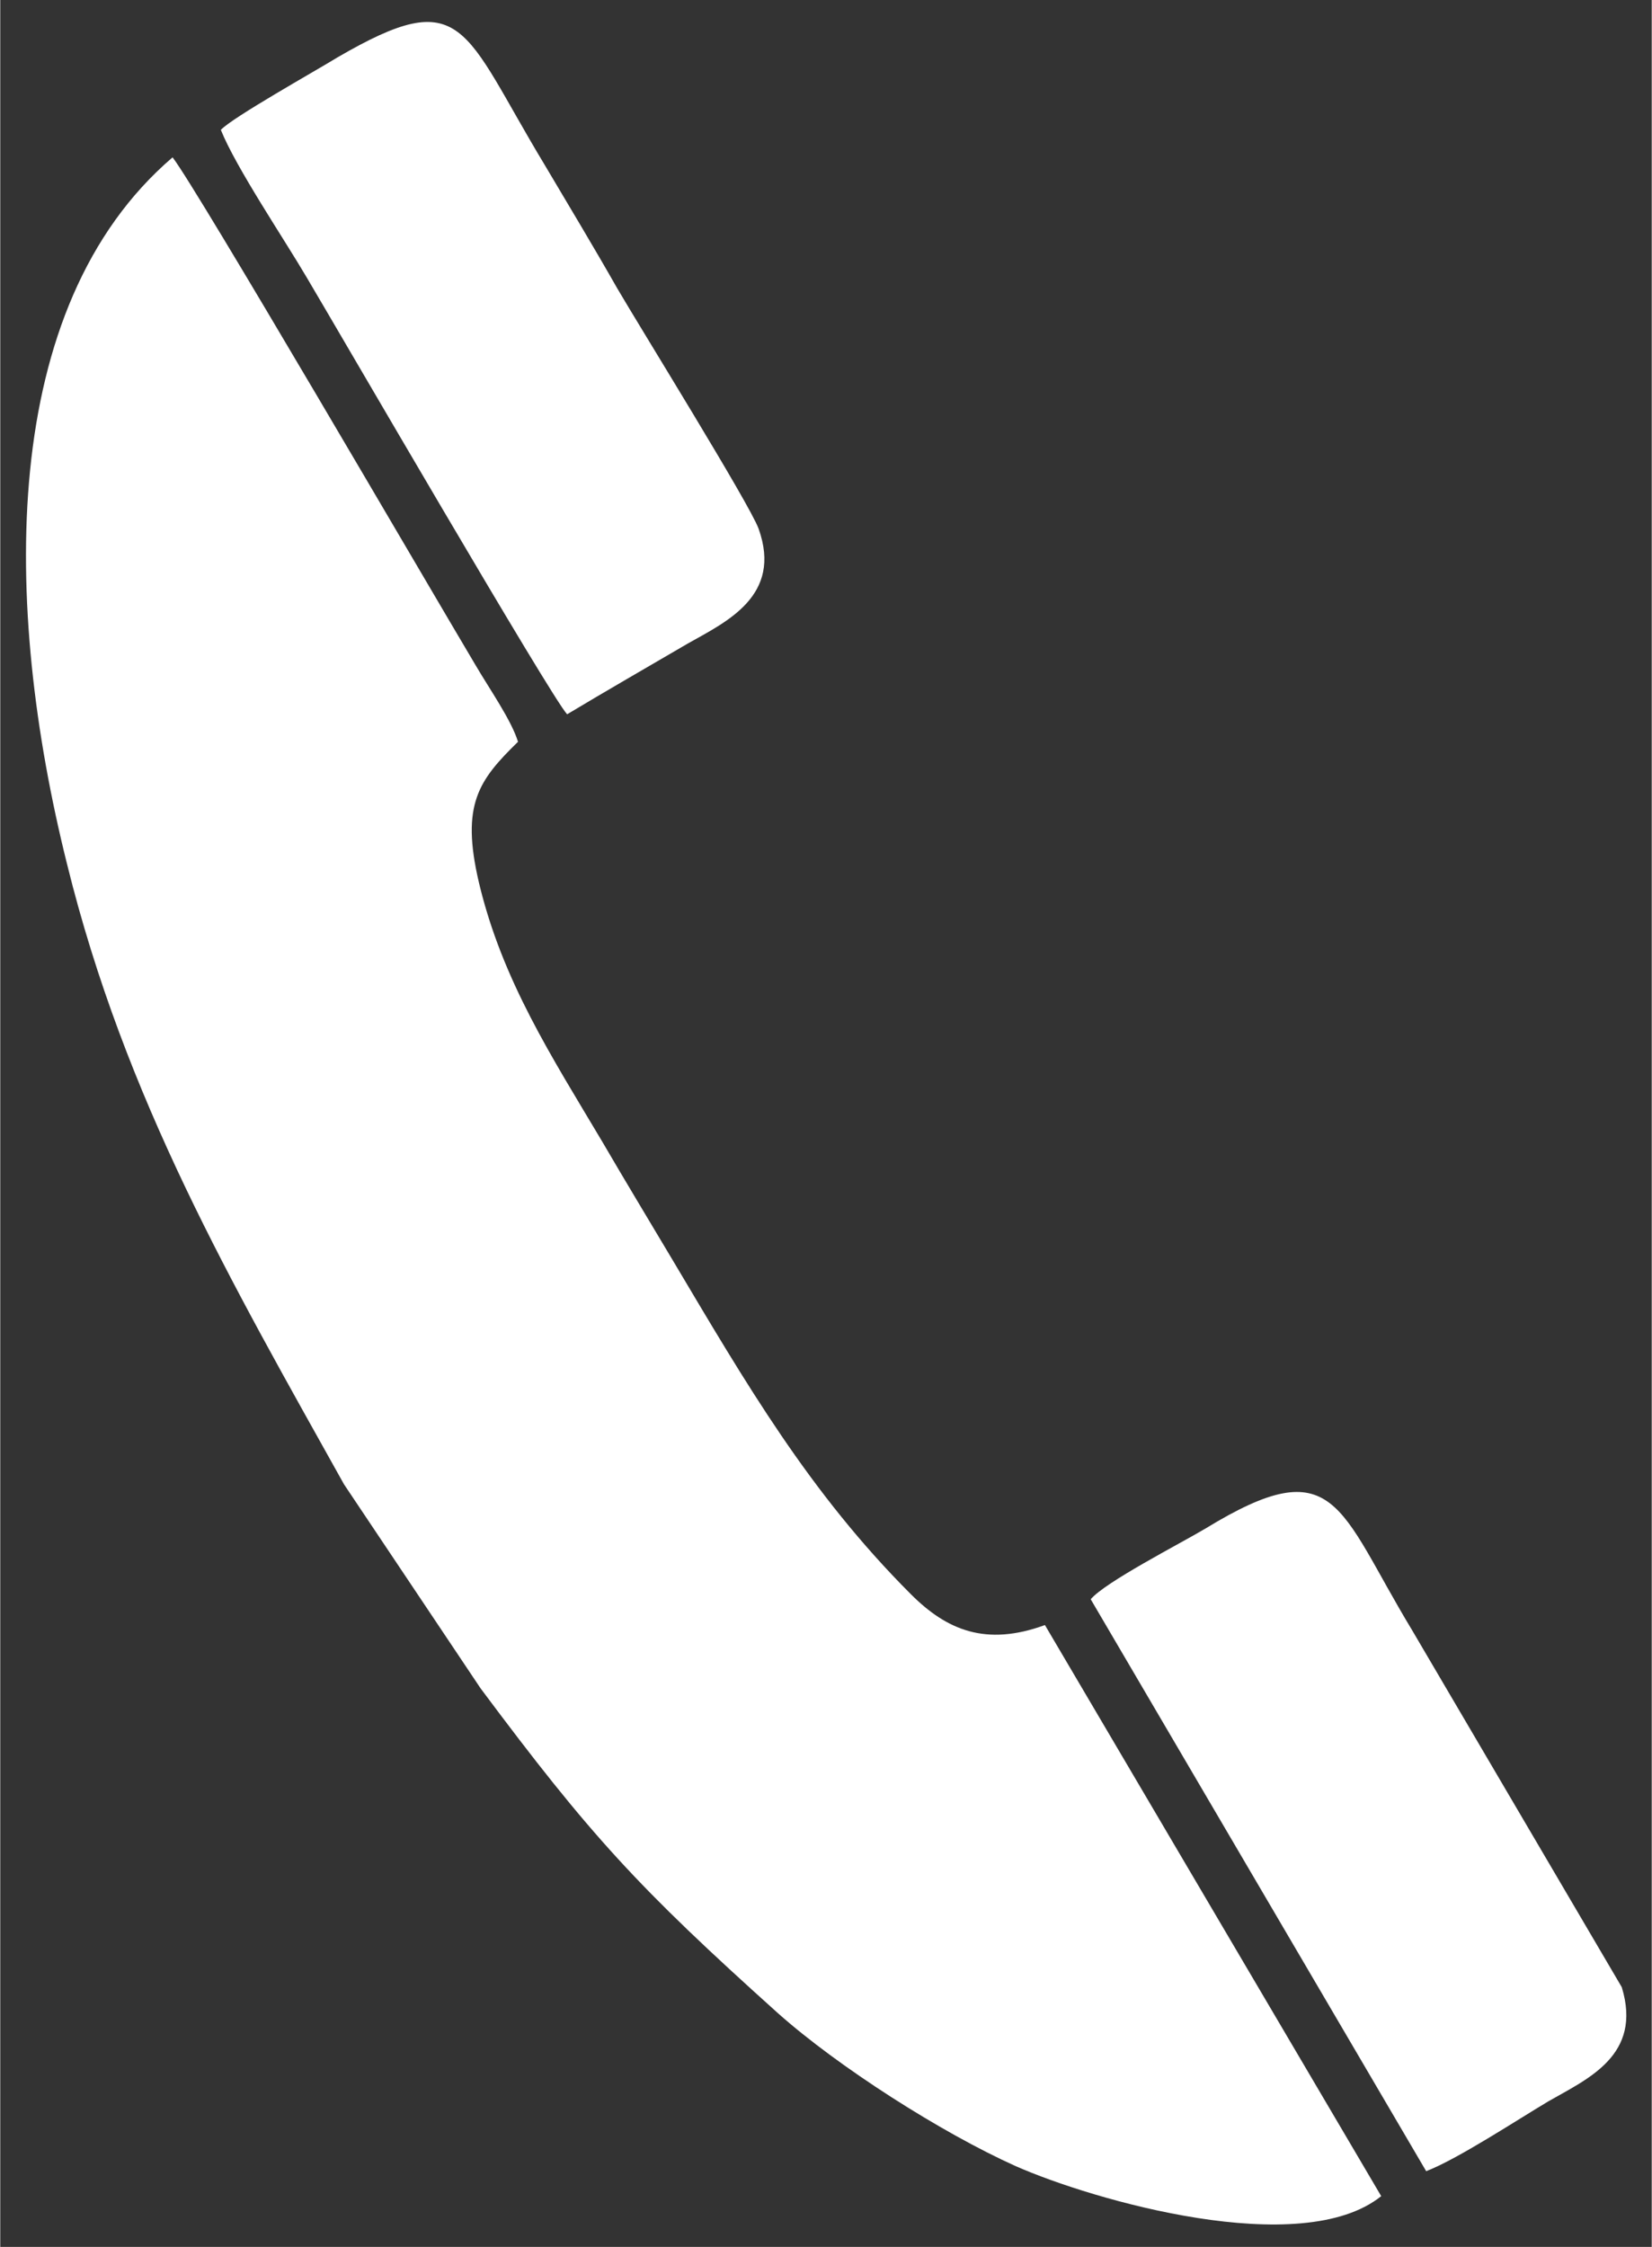
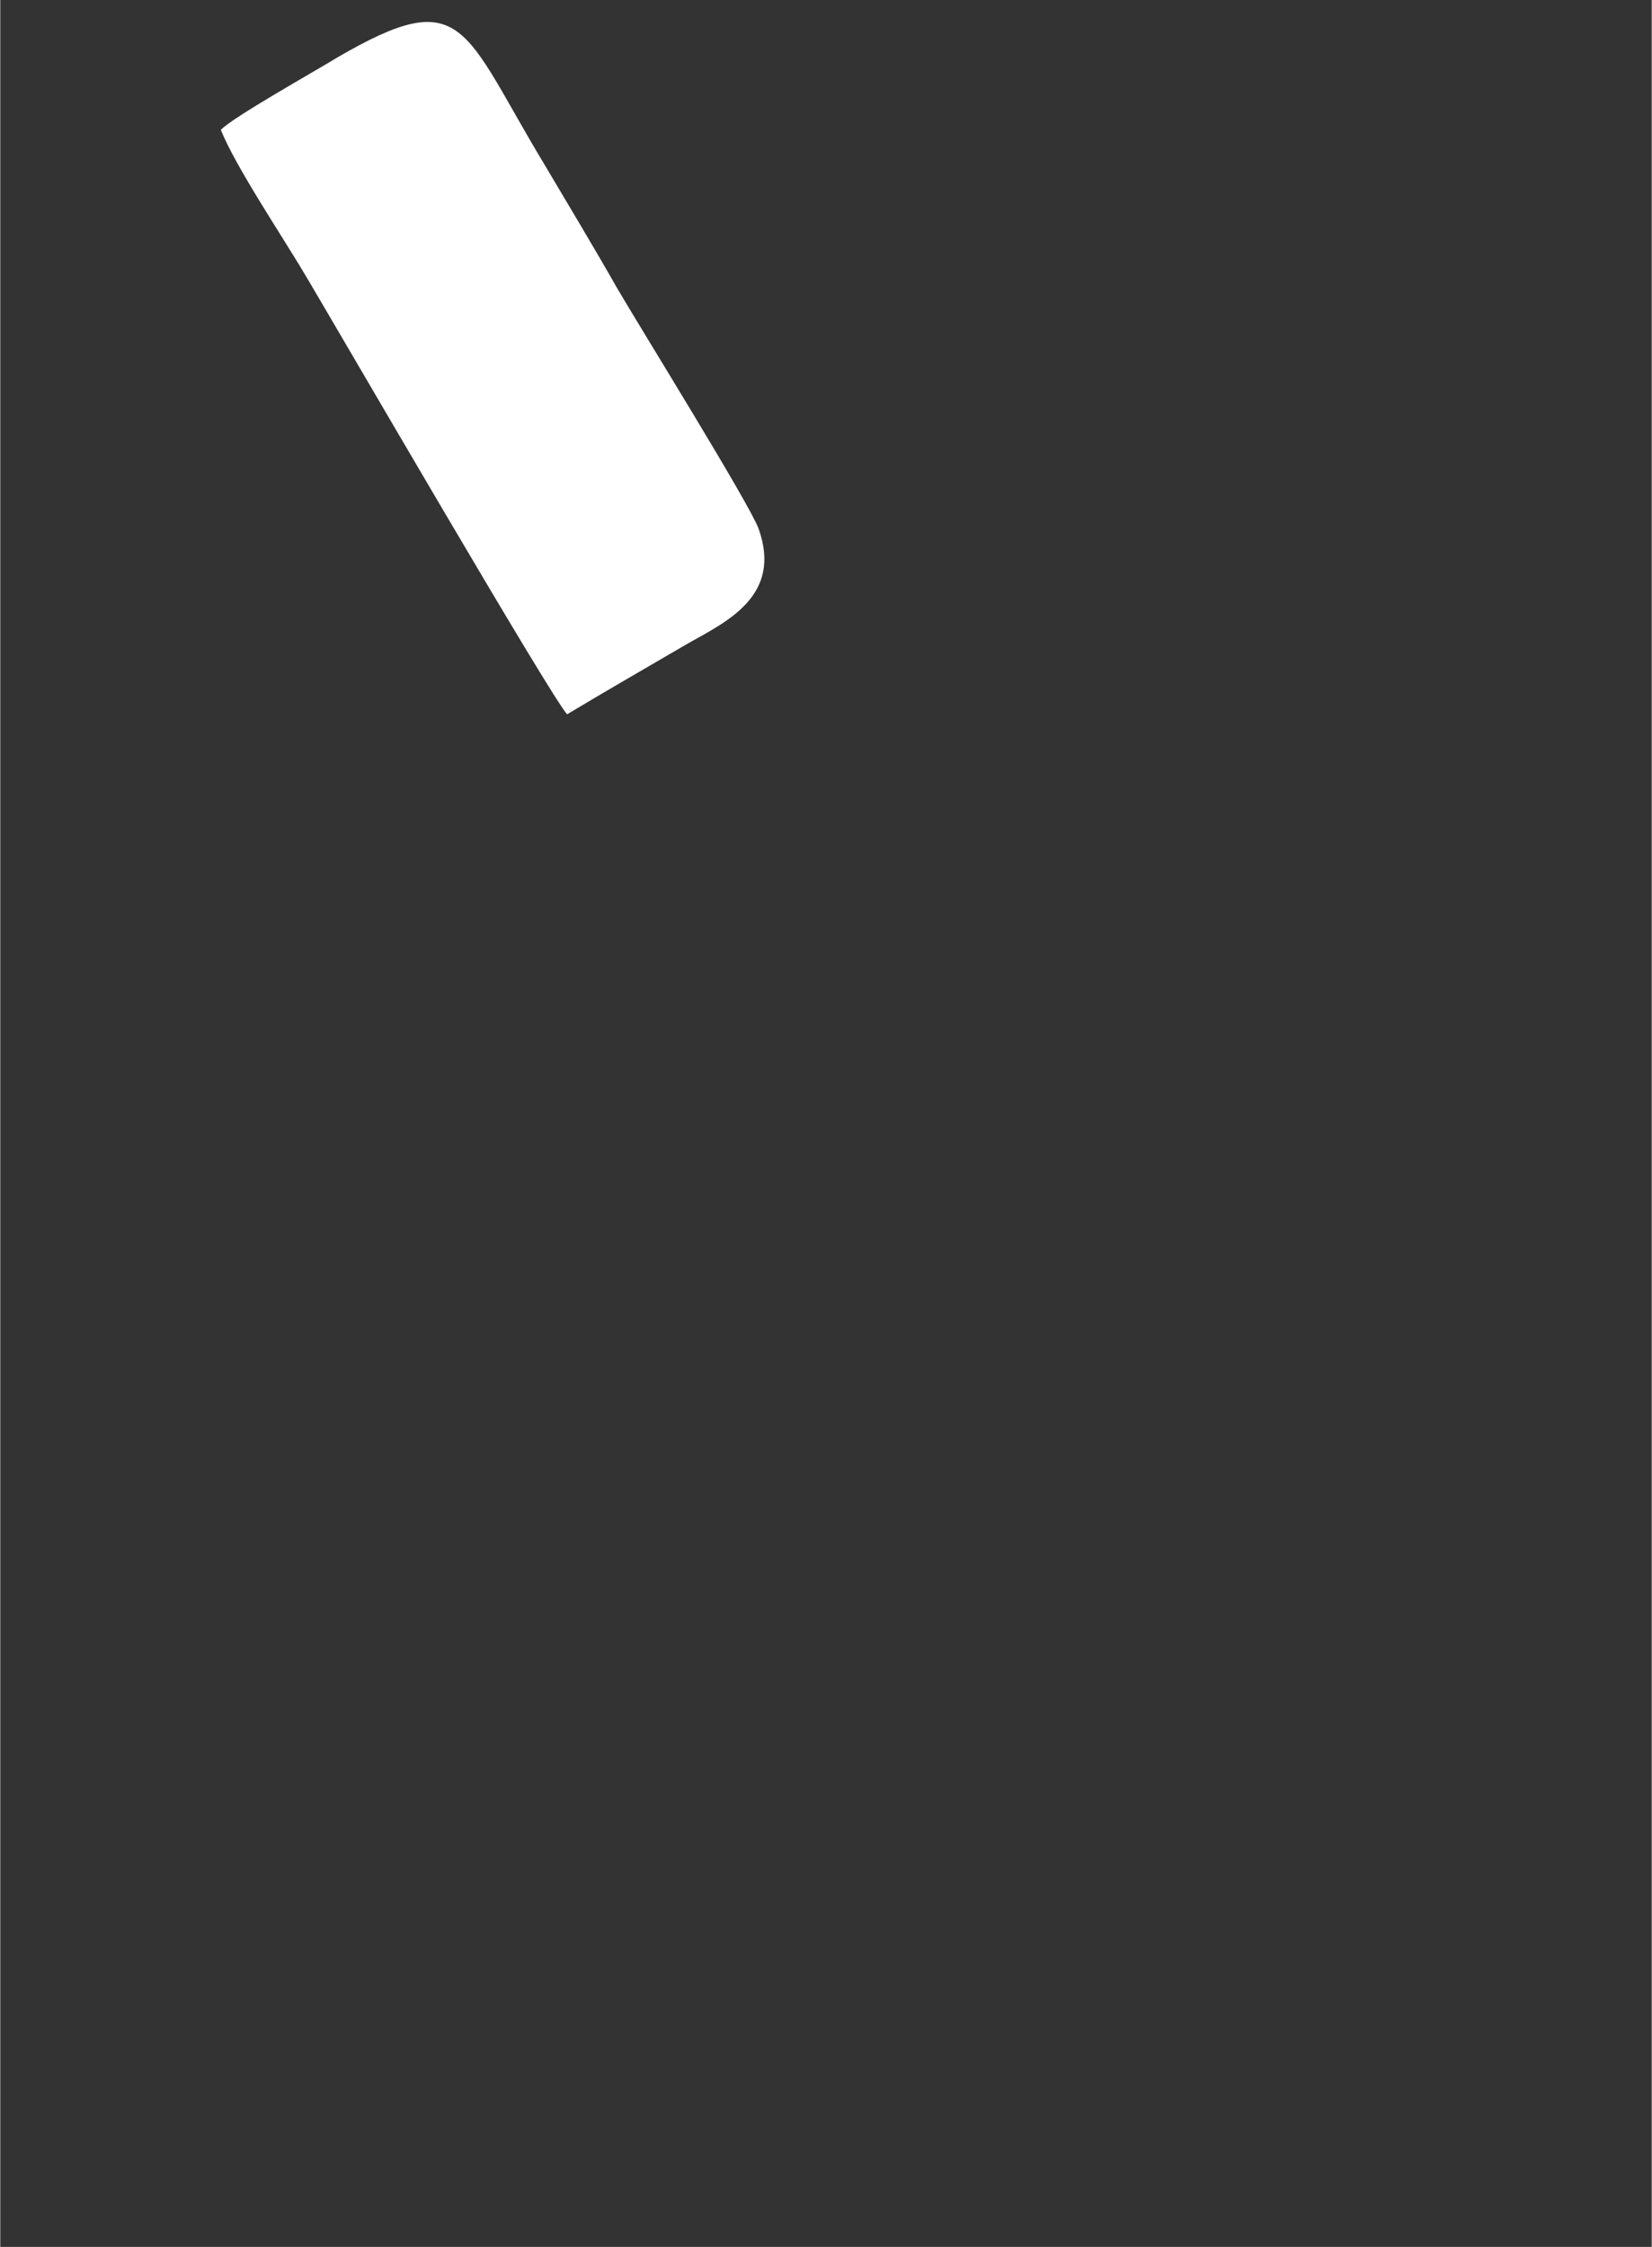
<svg xmlns="http://www.w3.org/2000/svg" xml:space="preserve" width="19.844mm" height="26.987mm" version="1.1" style="shape-rendering:geometricPrecision; text-rendering:geometricPrecision; image-rendering:optimizeQuality; fill-rule:evenodd; clip-rule:evenodd" viewBox="0 0 1984 2699">
  <rect x="0" y="0" width="1984" height="2699" fill="#333333" stroke="none" />
  <defs>
    <style type="text/css">
   
    .fil0 {fill:white}
   
  </style>
  </defs>
  <g id="Ebene_x0020_1">
    <g id="_869225240">
-       <path class="fil0" d="M207 189c-210,180 -204,539 -127,848 70,284 198,504 333,746l164 245c132,177 189,239 357,390 73,65 197,144 286,184 93,41 343,113 439,36l-404 -686c-71,26 -118,6 -161,-37 -122,-122 -198,-253 -286,-401 -28,-47 -57,-95 -85,-143 -60,-101 -120,-193 -148,-311 -22,-94 0,-123 47,-169 -8,-26 -34,-63 -51,-92 -56,-94 -335,-573 -364,-610z" />
      <path class="fil0" d="M265 156c18,45 76,131 103,177 38,64 294,505 313,525 45,-27 97,-57 145,-85 46,-26 114,-57 85,-138 -11,-30 -142,-241 -170,-289 -29,-51 -58,-99 -87,-148 -99,-164 -96,-218 -249,-129 -26,16 -126,72 -140,87z" />
-       <path class="fil0" d="M1713 2608c37,-14 110,-62 147,-84 47,-27 113,-55 88,-137l-252 -429c-89,-147 -91,-218 -248,-122 -32,19 -120,64 -138,85l403 687z" />
    </g>
  </g>
</svg>